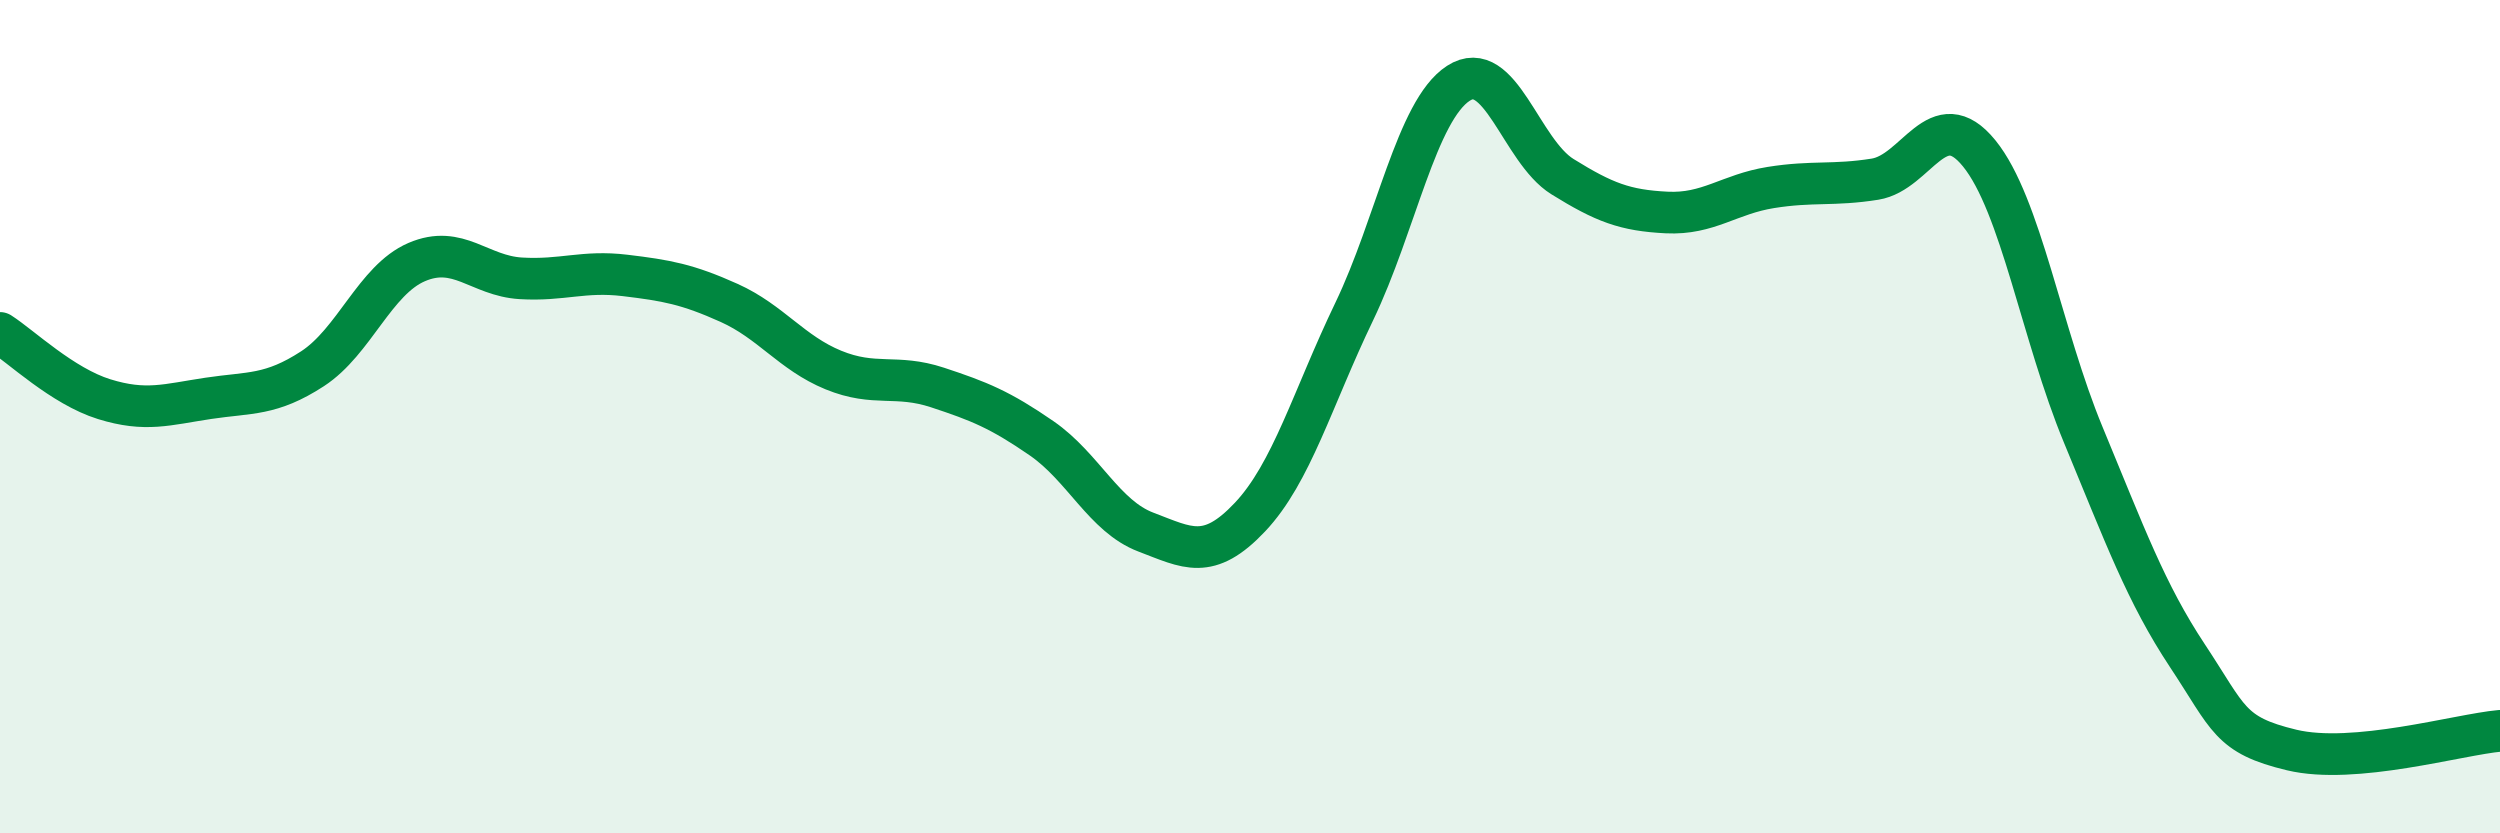
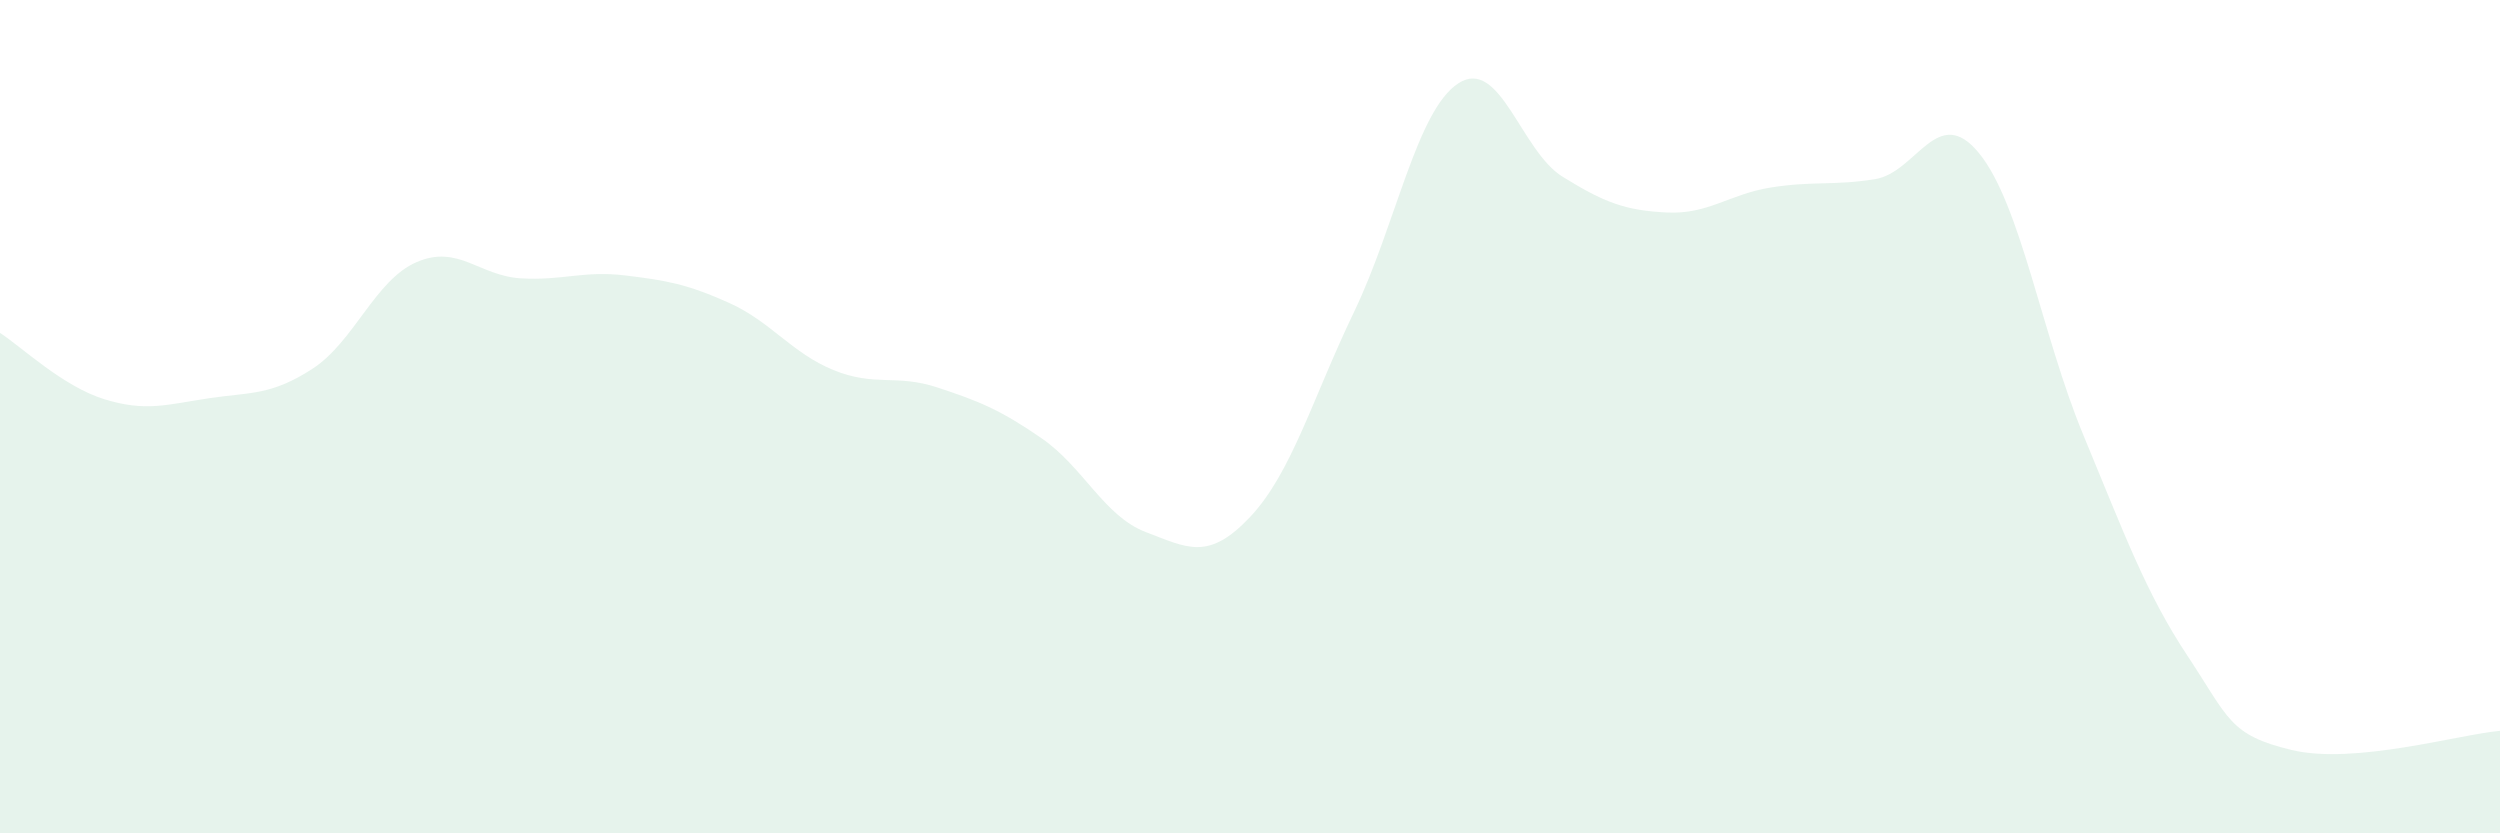
<svg xmlns="http://www.w3.org/2000/svg" width="60" height="20" viewBox="0 0 60 20">
  <path d="M 0,7.99 C 0.5,8.31 1.5,9.27 2.5,9.58 C 3.5,9.89 4,9.71 5,9.56 C 6,9.41 6.5,9.5 7.5,8.85 C 8.5,8.2 9,6.72 10,6.29 C 11,5.86 11.5,6.62 12.5,6.68 C 13.5,6.74 14,6.49 15,6.61 C 16,6.73 16.5,6.82 17.5,7.27 C 18.5,7.72 19,8.47 20,8.88 C 21,9.29 21.5,8.97 22.5,9.3 C 23.5,9.63 24,9.83 25,10.52 C 26,11.21 26.5,12.39 27.5,12.77 C 28.5,13.15 29,13.47 30,12.41 C 31,11.35 31.5,9.56 32.5,7.48 C 33.5,5.4 34,2.65 35,2 C 36,1.35 36.5,3.62 37.5,4.24 C 38.5,4.86 39,5.05 40,5.1 C 41,5.15 41.5,4.66 42.5,4.5 C 43.5,4.34 44,4.46 45,4.3 C 46,4.14 46.5,2.45 47.5,3.68 C 48.5,4.91 49,8.03 50,10.44 C 51,12.85 51.5,14.23 52.5,15.74 C 53.5,17.25 53.5,17.64 55,18 C 56.5,18.36 59,17.63 60,17.54L60 20L0 20Z" fill="#008740" opacity="0.1" stroke-linecap="round" stroke-linejoin="round" />
-   <path d="M 0,7.99 C 0.5,8.31 1.5,9.27 2.5,9.58 C 3.5,9.89 4,9.71 5,9.56 C 6,9.41 6.5,9.5 7.5,8.85 C 8.5,8.2 9,6.72 10,6.29 C 11,5.86 11.5,6.62 12.5,6.68 C 13.5,6.74 14,6.49 15,6.61 C 16,6.73 16.5,6.82 17.5,7.27 C 18.5,7.72 19,8.47 20,8.88 C 21,9.29 21.5,8.97 22.5,9.3 C 23.5,9.63 24,9.83 25,10.52 C 26,11.21 26.5,12.39 27.5,12.77 C 28.5,13.15 29,13.47 30,12.41 C 31,11.35 31.5,9.56 32.5,7.48 C 33.5,5.4 34,2.65 35,2 C 36,1.35 36.5,3.62 37.5,4.24 C 38.5,4.86 39,5.05 40,5.1 C 41,5.15 41.5,4.66 42.5,4.5 C 43.5,4.34 44,4.46 45,4.3 C 46,4.14 46.5,2.45 47.5,3.68 C 48.5,4.91 49,8.03 50,10.44 C 51,12.85 51.5,14.23 52.5,15.74 C 53.5,17.25 53.5,17.64 55,18 C 56.5,18.36 59,17.63 60,17.54" stroke="#008740" stroke-width="1" fill="none" stroke-linecap="round" stroke-linejoin="round" />
</svg>